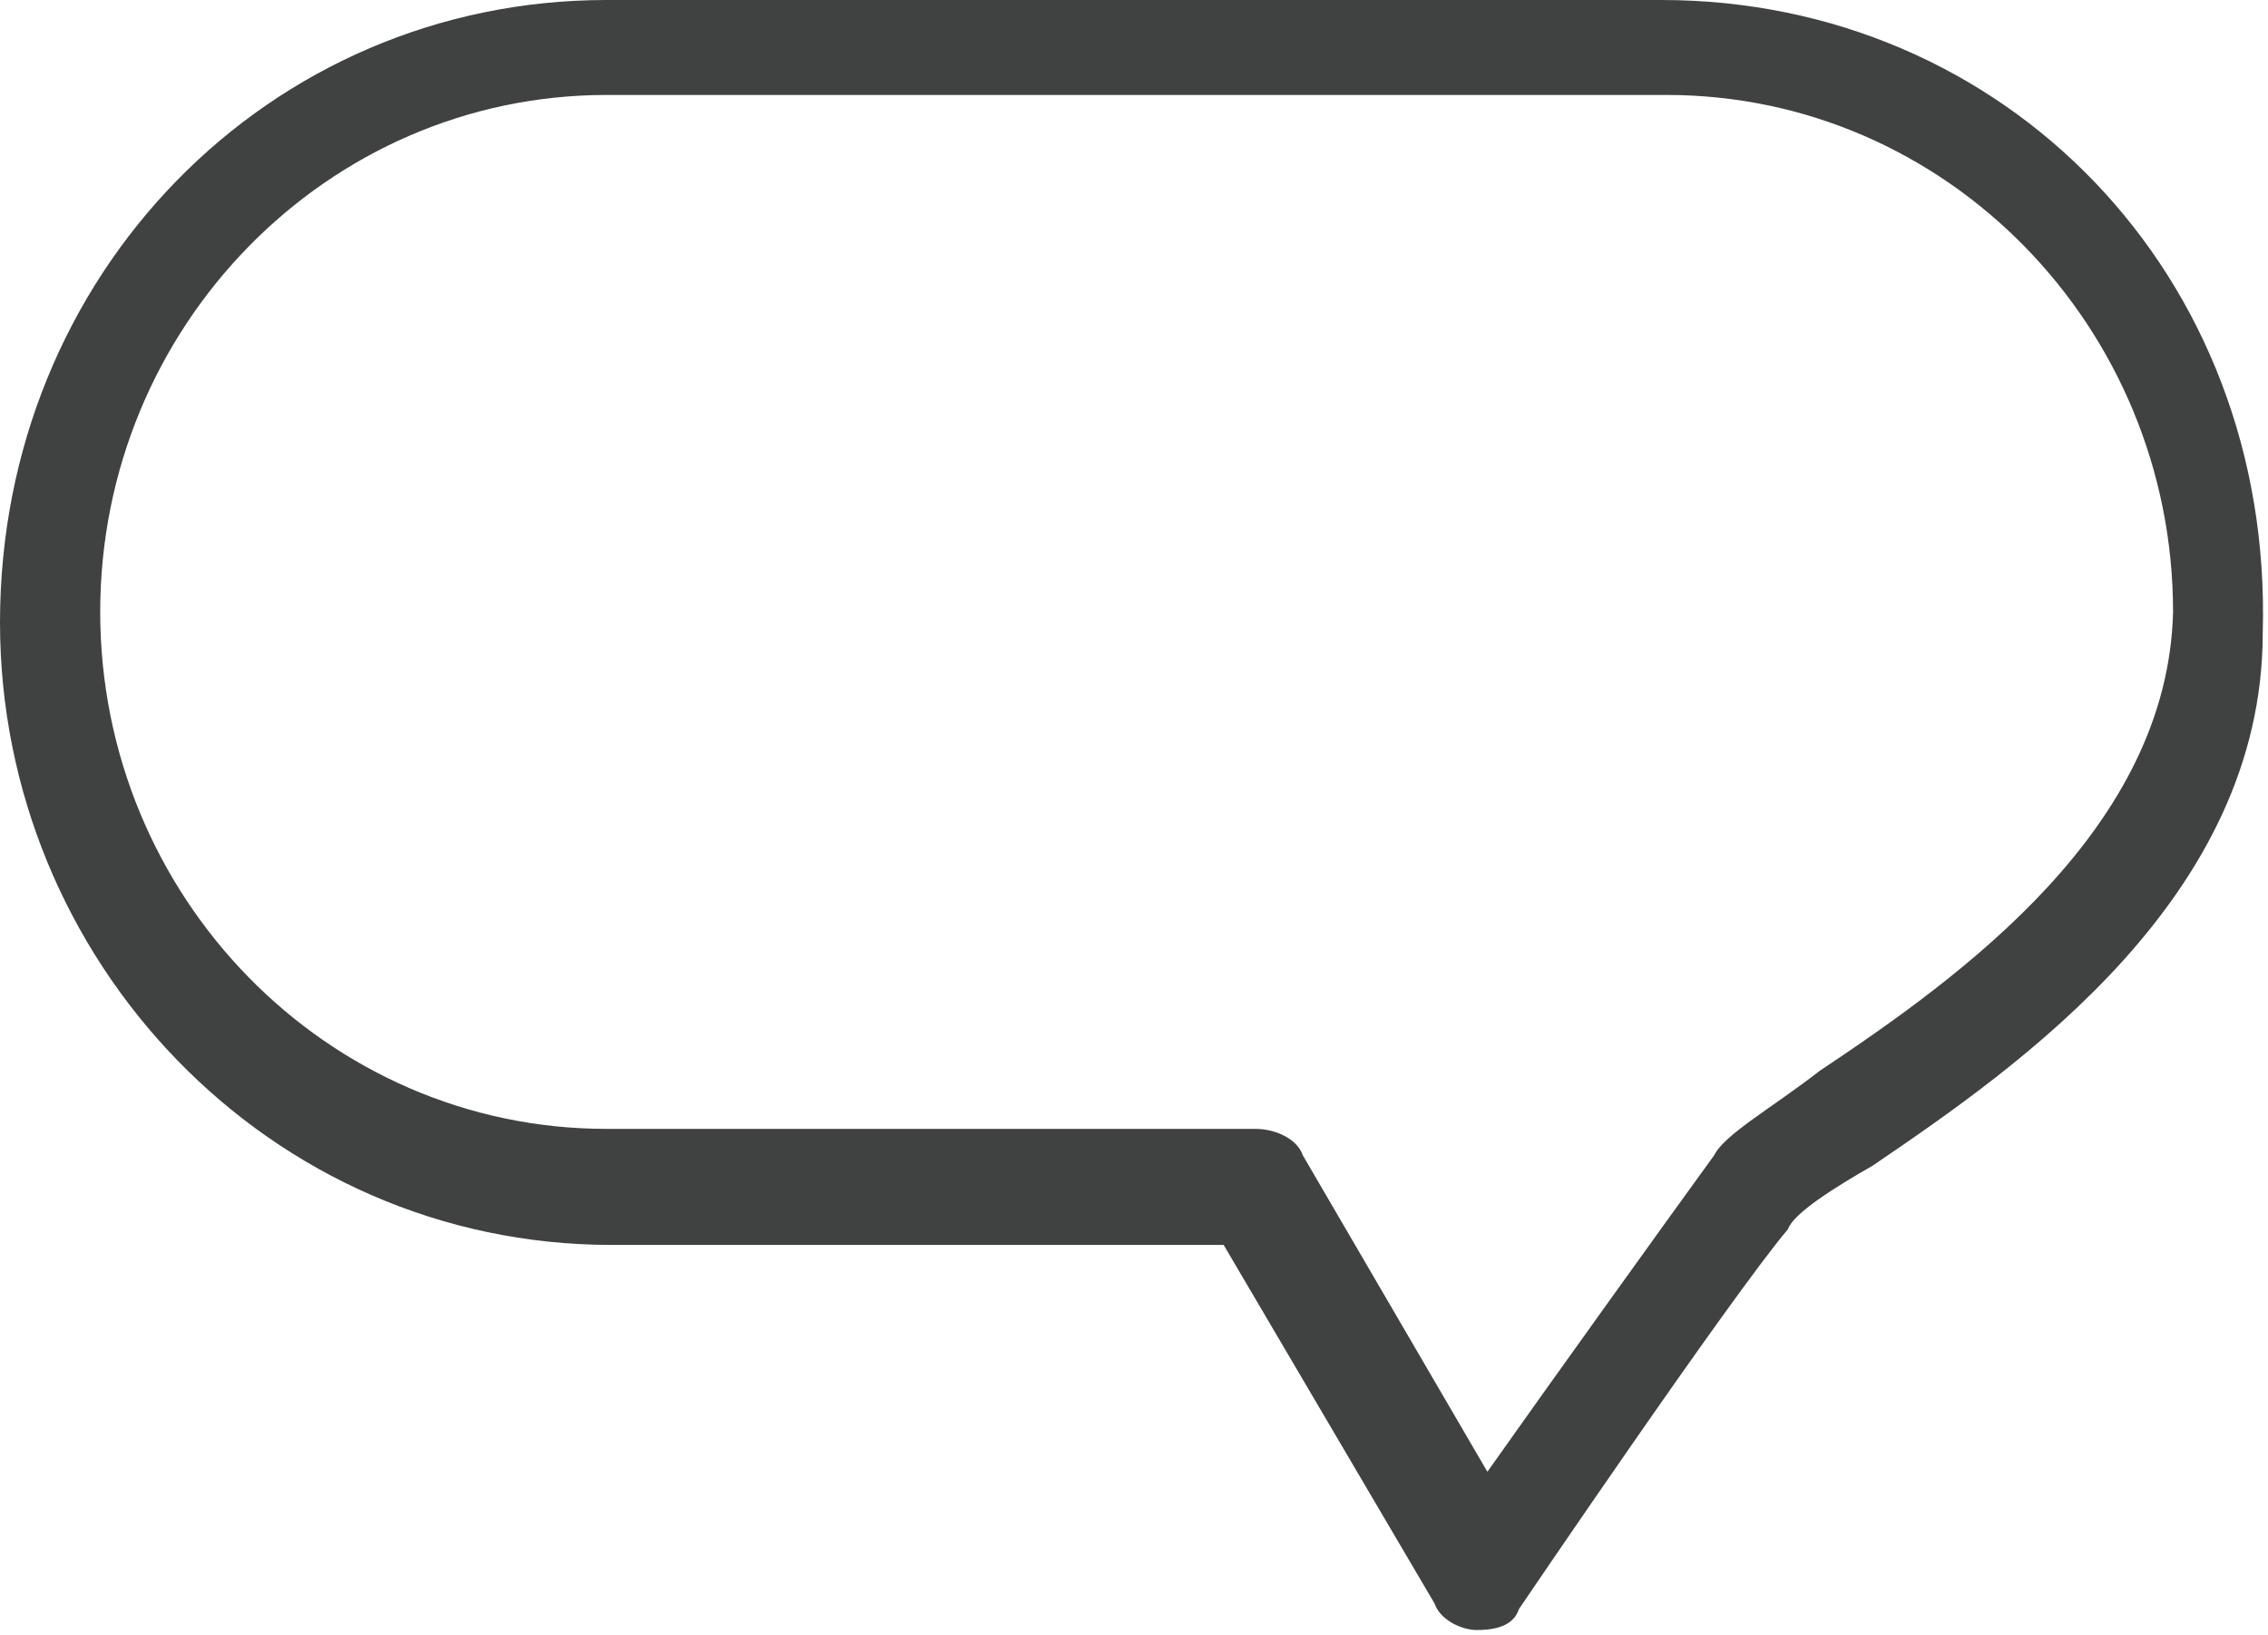
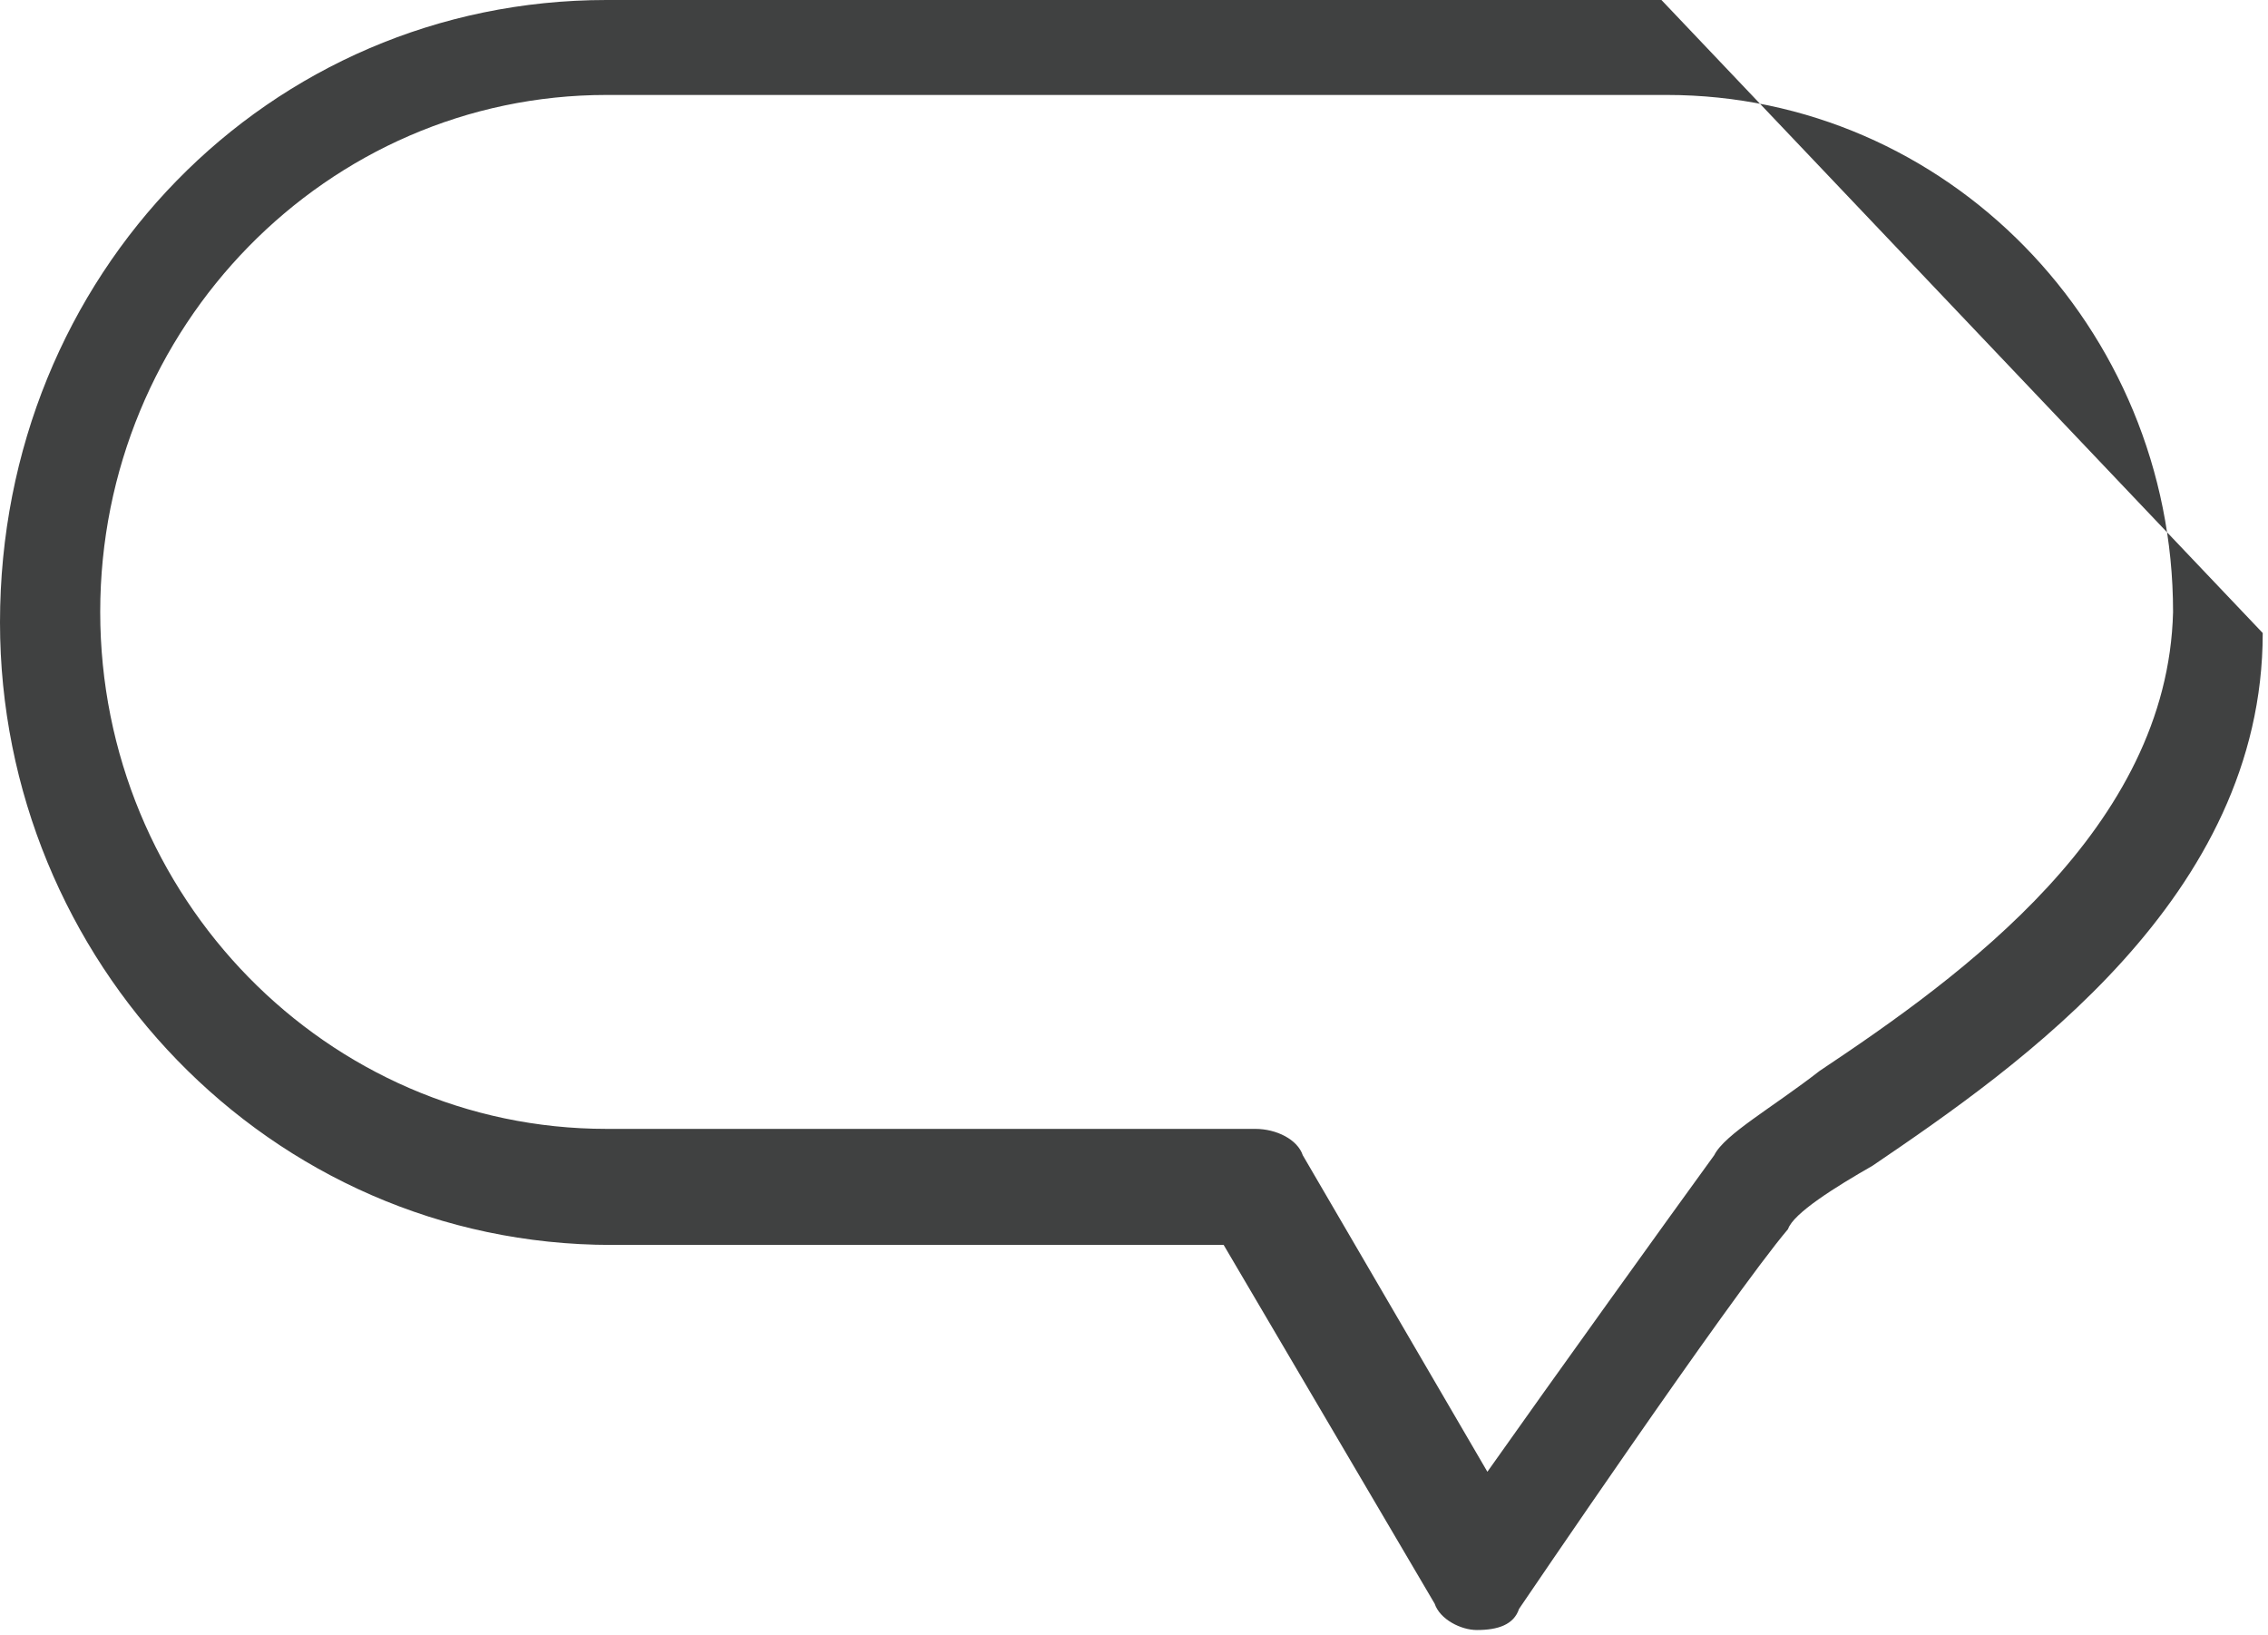
<svg xmlns="http://www.w3.org/2000/svg" version="1.1" id="Layer_1" x="0px" y="0px" width="43px" height="31px" viewBox="-5.5 -4 43 31" style="enable-background:new -5.5 -4 43 31;" xml:space="preserve">
  <style type="text/css">

	.st0{fill:#404141;}

</style>
  <g>
    <g>
-       <path class="st0" d="M26-4H6C-0.4-4-5.5,1.2-5.5,7.8c0,6.4,5.1,11.8,11.6,11.8h11.6l4,6.8c0.1,0.3,0.5,0.5,0.8,0.5l0,0    c0.4,0,0.7-0.1,0.8-0.4c0,0,4-5.9,5.1-7.2c0.1-0.3,0.9-0.8,1.6-1.2c2.8-1.9,7.4-5.1,7.4-10.1C37.6,1.2,32.5-4,26-4z M29,16.3    c-0.9,0.7-1.8,1.2-2,1.6c-0.8,1.1-3.1,4.3-4.3,6l-3.5-6c-0.1-0.3-0.5-0.5-0.9-0.5H6c-5.3,0-9.6-4.4-9.6-9.8c0-5.4,4.3-9.8,9.6-9.8    h20.1c5.3,0,9.6,4.4,9.6,9.8C35.6,11.7,31.7,14.5,29,16.3z" />
+       <path class="st0" d="M26-4H6C-0.4-4-5.5,1.2-5.5,7.8c0,6.4,5.1,11.8,11.6,11.8h11.6l4,6.8c0.1,0.3,0.5,0.5,0.8,0.5l0,0    c0.4,0,0.7-0.1,0.8-0.4c0,0,4-5.9,5.1-7.2c0.1-0.3,0.9-0.8,1.6-1.2c2.8-1.9,7.4-5.1,7.4-10.1z M29,16.3    c-0.9,0.7-1.8,1.2-2,1.6c-0.8,1.1-3.1,4.3-4.3,6l-3.5-6c-0.1-0.3-0.5-0.5-0.9-0.5H6c-5.3,0-9.6-4.4-9.6-9.8c0-5.4,4.3-9.8,9.6-9.8    h20.1c5.3,0,9.6,4.4,9.6,9.8C35.6,11.7,31.7,14.5,29,16.3z" />
    </g>
  </g>
</svg>